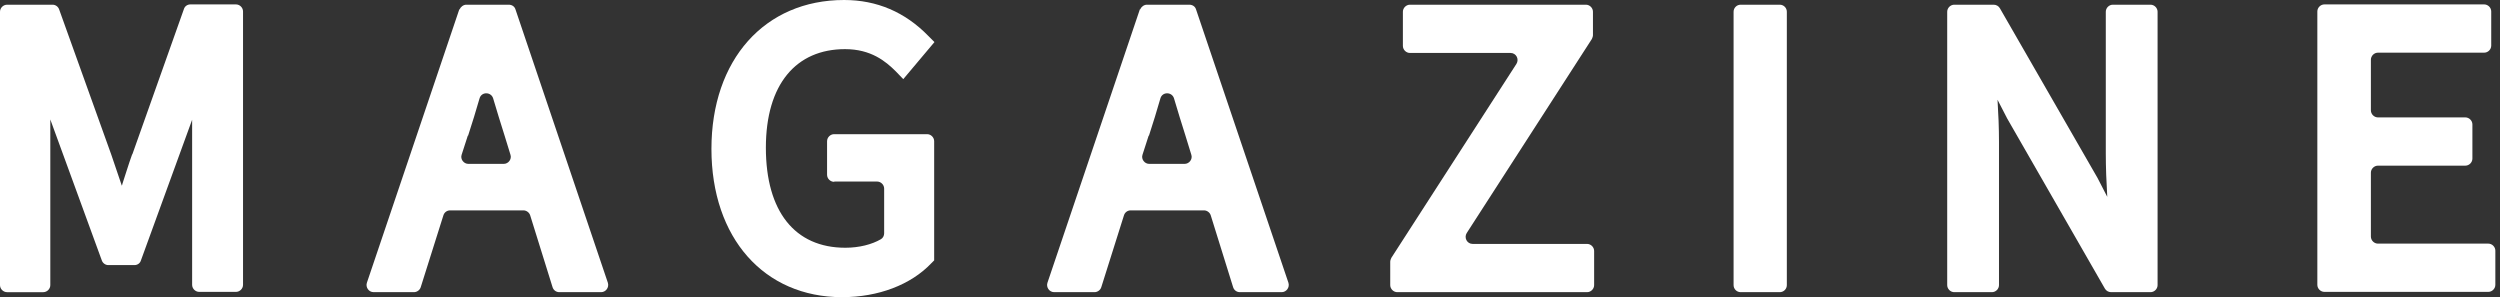
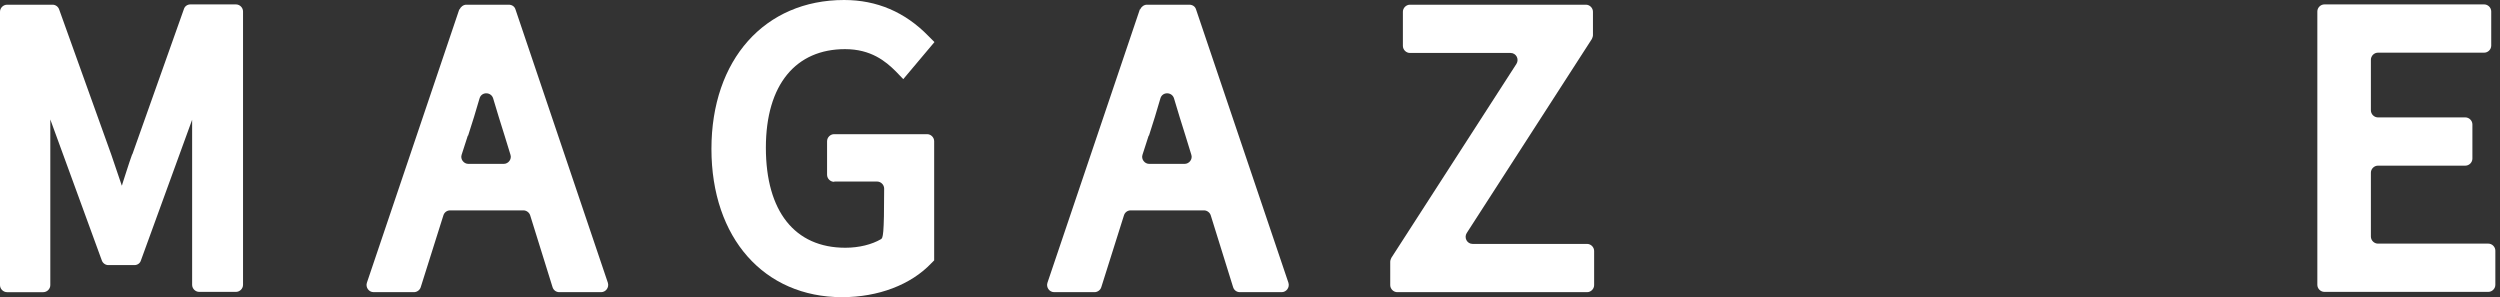
<svg xmlns="http://www.w3.org/2000/svg" width="530" height="63" viewBox="0 0 530 63" fill="none">
  <rect x="0" y="0" width="530" height="63" fill="#333333" stroke="none" />
  <path d="M28.007 32.748C27.258 34.806 26.635 36.927 25.948 38.986C25.948 39.11 25.886 39.235 25.824 39.36C25.075 37.177 24.327 34.931 23.578 32.748L12.538 1.997C12.351 1.435 11.789 0.999 11.165 0.999H1.497C0.686 0.999 0 1.685 0 2.496V60.443C0 61.254 0.686 61.94 1.497 61.94H9.169C9.98 61.94 10.666 61.254 10.666 60.443V28.569C10.666 27.571 10.666 26.448 10.666 25.325L21.582 55.203C21.769 55.765 22.331 56.201 22.954 56.201H28.506C29.13 56.201 29.691 55.827 29.878 55.203L40.732 25.388V25.263C40.732 26.386 40.732 27.508 40.732 28.506V60.381C40.732 61.192 41.418 61.878 42.229 61.878H50.026C50.837 61.878 51.523 61.192 51.523 60.381V2.433C51.523 1.622 50.837 0.936 50.026 0.936H40.357C39.734 0.936 39.172 1.31 38.985 1.934L28.069 32.686L28.007 32.748Z" fill="white" />
  <path d="M97.367 1.995L77.781 59.943C77.469 60.879 78.155 61.939 79.215 61.939H87.761C88.385 61.939 89.008 61.502 89.196 60.879L93.999 45.659C94.186 45.035 94.747 44.598 95.433 44.598H110.965C111.589 44.598 112.212 45.035 112.4 45.659L117.14 60.879C117.327 61.502 117.889 61.939 118.575 61.939H127.432C128.43 61.939 129.179 60.941 128.867 59.943L109.281 1.995C109.094 1.372 108.532 0.997 107.846 0.997H98.864C98.24 0.997 97.679 1.434 97.429 1.995H97.367ZM99.238 28.755C100.111 26.073 100.922 23.453 101.671 20.833C102.107 19.398 104.104 19.461 104.54 20.833C105.351 23.578 106.162 26.197 106.973 28.755L108.22 32.809C108.532 33.745 107.784 34.743 106.786 34.743H99.3C98.302 34.743 97.554 33.745 97.866 32.809L99.176 28.755H99.238Z" fill="white" />
-   <path d="M176.898 38.486H185.943C186.754 38.486 187.44 39.172 187.44 39.983V49.464C187.44 49.963 187.191 50.462 186.754 50.712C184.82 51.835 182.138 52.521 179.206 52.521C168.478 52.521 162.365 44.786 162.365 31.313C162.365 17.84 168.79 10.417 179.144 10.417C184.633 10.417 187.752 12.974 189.935 15.157L191.494 16.779L198.106 8.92L196.796 7.61C191.869 2.557 185.881 0 178.957 0C162.115 0 150.825 12.662 150.825 31.562C150.825 50.462 161.991 63 178.52 63C186.193 63 193.116 60.38 197.483 55.764L198.044 55.203V29.941C198.044 29.13 197.358 28.444 196.547 28.444H176.836C176.025 28.444 175.339 29.13 175.339 29.941V37.051C175.339 37.862 176.025 38.548 176.836 38.548L176.898 38.486Z" fill="white" />
+   <path d="M176.898 38.486H185.943C186.754 38.486 187.44 39.172 187.44 39.983C187.44 49.963 187.191 50.462 186.754 50.712C184.82 51.835 182.138 52.521 179.206 52.521C168.478 52.521 162.365 44.786 162.365 31.313C162.365 17.84 168.79 10.417 179.144 10.417C184.633 10.417 187.752 12.974 189.935 15.157L191.494 16.779L198.106 8.92L196.796 7.61C191.869 2.557 185.881 0 178.957 0C162.115 0 150.825 12.662 150.825 31.562C150.825 50.462 161.991 63 178.52 63C186.193 63 193.116 60.38 197.483 55.764L198.044 55.203V29.941C198.044 29.13 197.358 28.444 196.547 28.444H176.836C176.025 28.444 175.339 29.13 175.339 29.941V37.051C175.339 37.862 176.025 38.548 176.836 38.548L176.898 38.486Z" fill="white" />
  <path d="M241.646 1.995L222.06 59.943C221.748 60.879 222.434 61.939 223.495 61.939H232.04C232.664 61.939 233.288 61.502 233.475 60.879L238.278 45.659C238.465 45.035 239.026 44.598 239.713 44.598H255.244C255.868 44.598 256.492 45.035 256.679 45.659L261.419 60.879C261.607 61.502 262.168 61.939 262.854 61.939H271.712C272.71 61.939 273.458 60.941 273.146 59.943L253.56 1.995C253.373 1.372 252.812 0.997 252.125 0.997H243.143C242.519 0.997 241.958 1.434 241.709 1.995H241.646ZM243.58 28.755C244.453 26.073 245.264 23.453 246.013 20.833C246.449 19.398 248.445 19.461 248.882 20.833C249.693 23.578 250.504 26.197 251.315 28.755L252.562 32.809C252.874 33.745 252.125 34.743 251.127 34.743H243.642C242.644 34.743 241.896 33.745 242.208 32.809L243.517 28.755H243.58Z" fill="white" />
  <path d="M337.707 7.485V2.494C337.707 1.684 337.021 0.997 336.21 0.997H298.909C298.098 0.997 297.412 1.684 297.412 2.494V9.73C297.412 10.541 298.098 11.227 298.909 11.227H320.241C321.426 11.227 322.113 12.537 321.489 13.535L294.979 54.641C294.979 54.641 294.729 55.14 294.729 55.452V60.442C294.729 61.253 295.416 61.939 296.227 61.939H336.459C337.27 61.939 337.956 61.253 337.956 60.442V53.206C337.956 52.395 337.27 51.709 336.459 51.709H312.195C311.01 51.709 310.324 50.399 310.947 49.401L337.457 8.295C337.457 8.295 337.707 7.796 337.707 7.485Z" fill="white" />
-   <path d="M377.312 0.997H369.016C368.189 0.997 367.519 1.668 367.519 2.494V60.442C367.519 61.269 368.189 61.939 369.016 61.939H377.312C378.138 61.939 378.809 61.269 378.809 60.442V2.494C378.809 1.668 378.138 0.997 377.312 0.997Z" fill="white" />
-   <path d="M446.428 32.435C446.428 35.492 446.553 38.61 446.74 41.729L444.682 37.737L423.973 1.746C423.723 1.309 423.224 0.997 422.663 0.997H414.305C413.494 0.997 412.808 1.684 412.808 2.494V60.442C412.808 61.253 413.494 61.939 414.305 61.939H422.289C423.1 61.939 423.786 61.253 423.786 60.442V30.127C423.786 27.133 423.661 24.139 423.474 21.145L425.532 25.137L446.241 61.191C446.491 61.627 446.99 61.939 447.551 61.939H455.91C456.72 61.939 457.407 61.253 457.407 60.442V2.494C457.407 1.684 456.72 0.997 455.91 0.997H447.925C447.115 0.997 446.428 1.684 446.428 2.494V32.435Z" fill="white" />
  <path d="M502.629 50.213V36.615C502.629 35.804 503.315 35.118 504.126 35.118H522.652C523.463 35.118 524.149 34.432 524.149 33.621V26.386C524.149 25.575 523.463 24.889 522.652 24.889H504.126C503.315 24.889 502.629 24.203 502.629 23.392V12.663C502.629 11.852 503.315 11.166 504.126 11.166H526.644C527.455 11.166 528.141 10.48 528.141 9.669V2.433C528.141 1.622 527.455 0.936 526.644 0.936H492.773C491.962 0.936 491.276 1.622 491.276 2.433V60.381C491.276 61.191 491.962 61.878 492.773 61.878H527.517C528.328 61.878 529.014 61.191 529.014 60.381V53.145C529.014 52.334 528.328 51.648 527.517 51.648H504.126C503.315 51.648 502.629 50.962 502.629 50.151V50.213Z" fill="white" />
</svg>